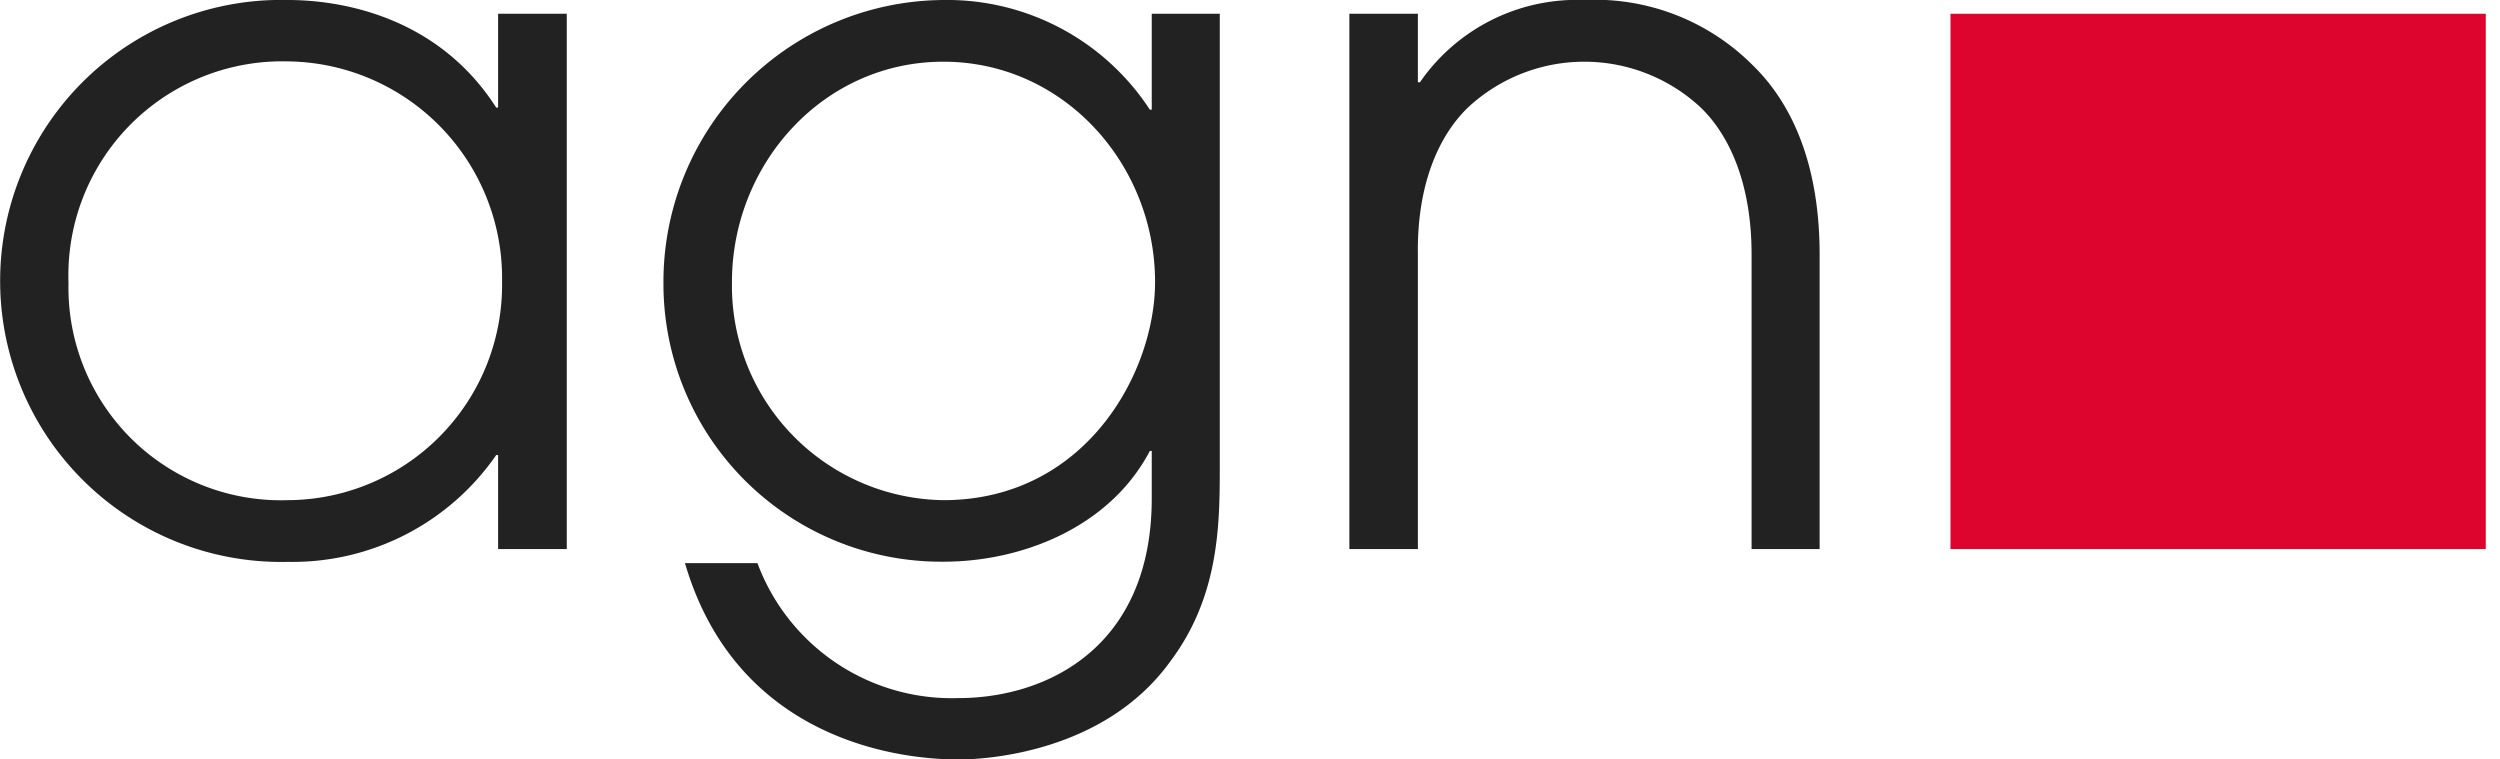
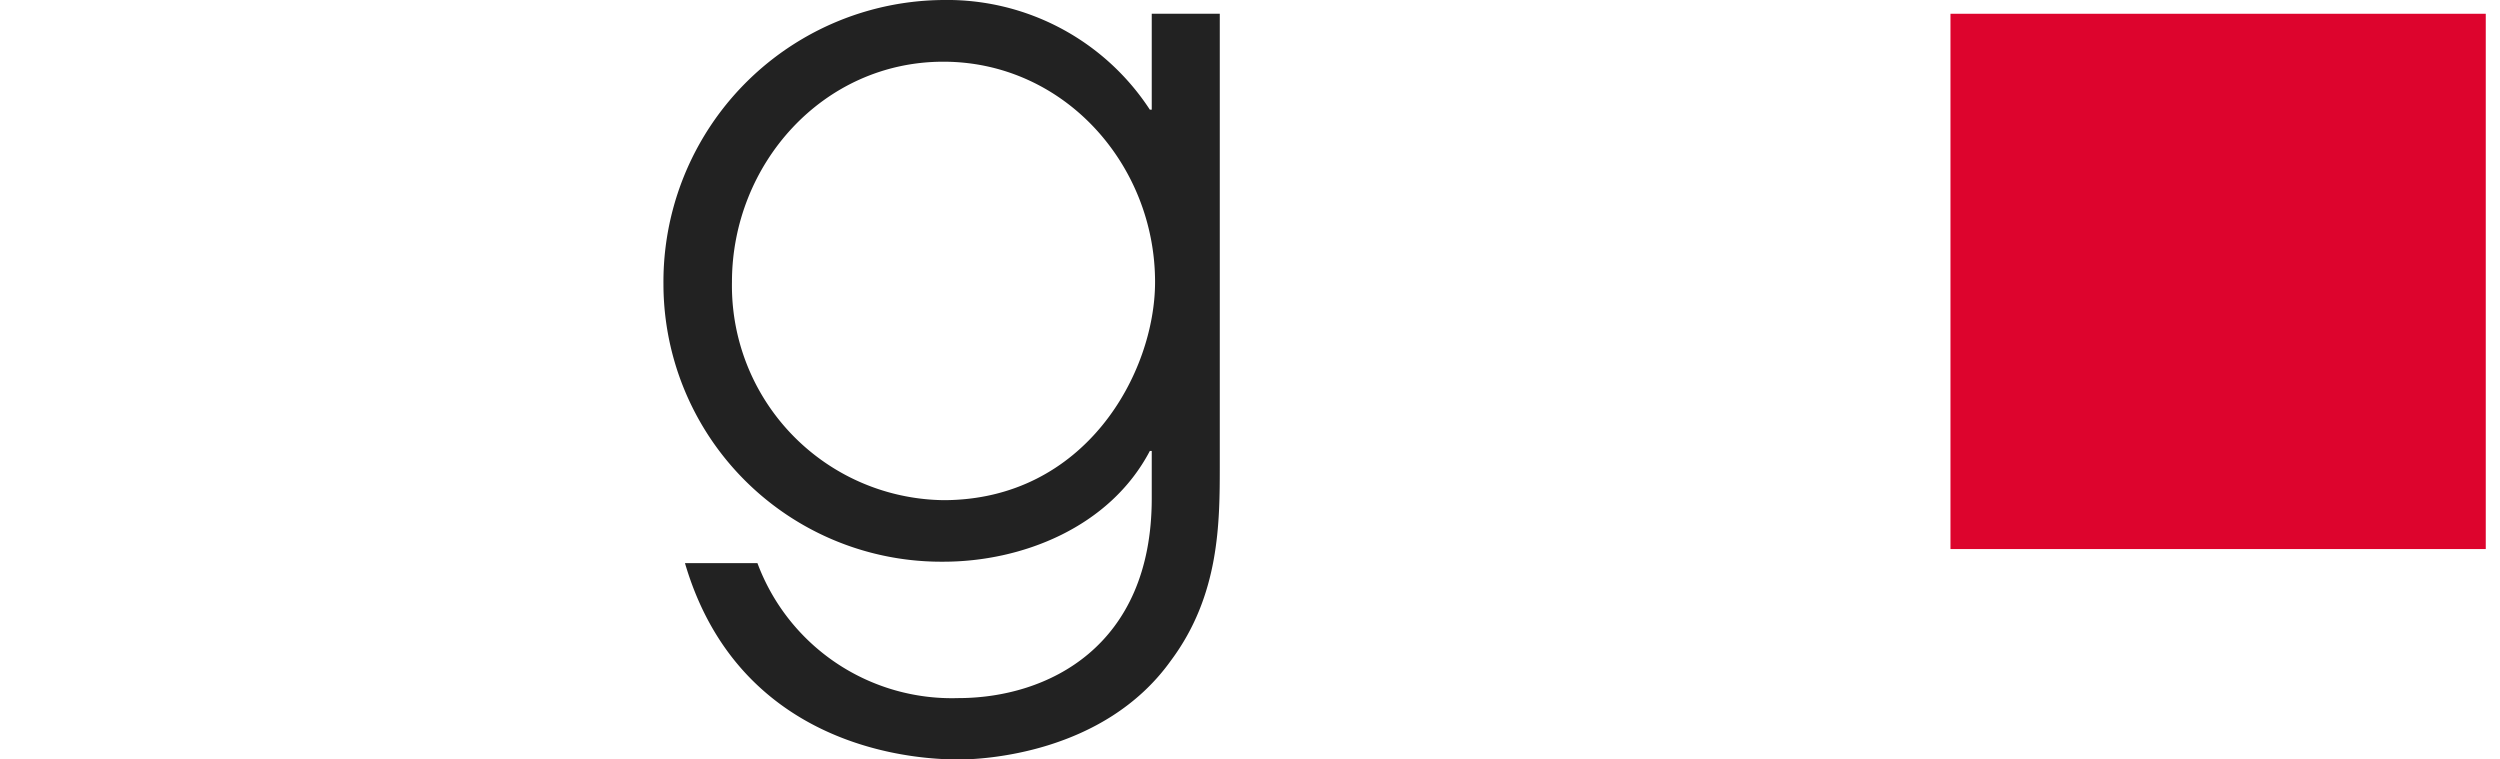
<svg xmlns="http://www.w3.org/2000/svg" viewBox="0 0 158 48">
  <title>agn</title>
  <rect x="123.27" y="0.87" width="33.83" height="33.83" fill="#dd042d" />
-   <path d="M31.48,6.8h-.12C27.77,1.18,21.83,0,18.19,0a17.76,17.76,0,1,0,0,35.51,15.65,15.65,0,0,0,13.17-6.75h.12V34.7h4.34V.87H31.48ZM18.19,31.61A13.43,13.43,0,0,1,4.33,17.88a13.52,13.52,0,0,1,13.86-14A13.7,13.7,0,0,1,31.73,17.82,13.6,13.6,0,0,1,18.19,31.61Z" fill="#222222" fill-rule="evenodd" />
  <path d="M72.79,6.93h-.12A15.3,15.3,0,0,0,59.62,0,17.81,17.81,0,0,0,41.93,17.94,17.56,17.56,0,0,0,59.62,35.5c4.95,0,10.51-2.16,13.05-7h.12v3c0,9.35-6.55,12.62-12.24,12.62a13.11,13.11,0,0,1-12.68-8.53H43.29C46.38,46.15,55.78,48,60.61,48,62,48,69.76,47.69,74,41.75c3.09-4.14,3.09-8.72,3.09-12.37V.87H72.79ZM59.62,31.61A13.55,13.55,0,0,1,46.26,17.82C46.26,10.39,52,3.9,59.62,3.9S73,10.39,73,17.82C73,23.57,68.59,31.61,59.62,31.61Z" fill="#222222" fill-rule="evenodd" />
-   <path d="M100.13,0A12.06,12.06,0,0,0,89.74,5.2h-.13V.87H85.28V34.7h4.33V16.08c-.06-4.39,1.3-7.48,3.16-9.28a10.79,10.79,0,0,1,14.72,0c1.86,1.8,3.21,4.89,3.21,9.28V34.7H115V16.08c0-5.57-1.67-9.46-4.21-11.94A14.08,14.08,0,0,0,100.13,0Z" fill="#222222" fill-rule="evenodd" />
</svg>